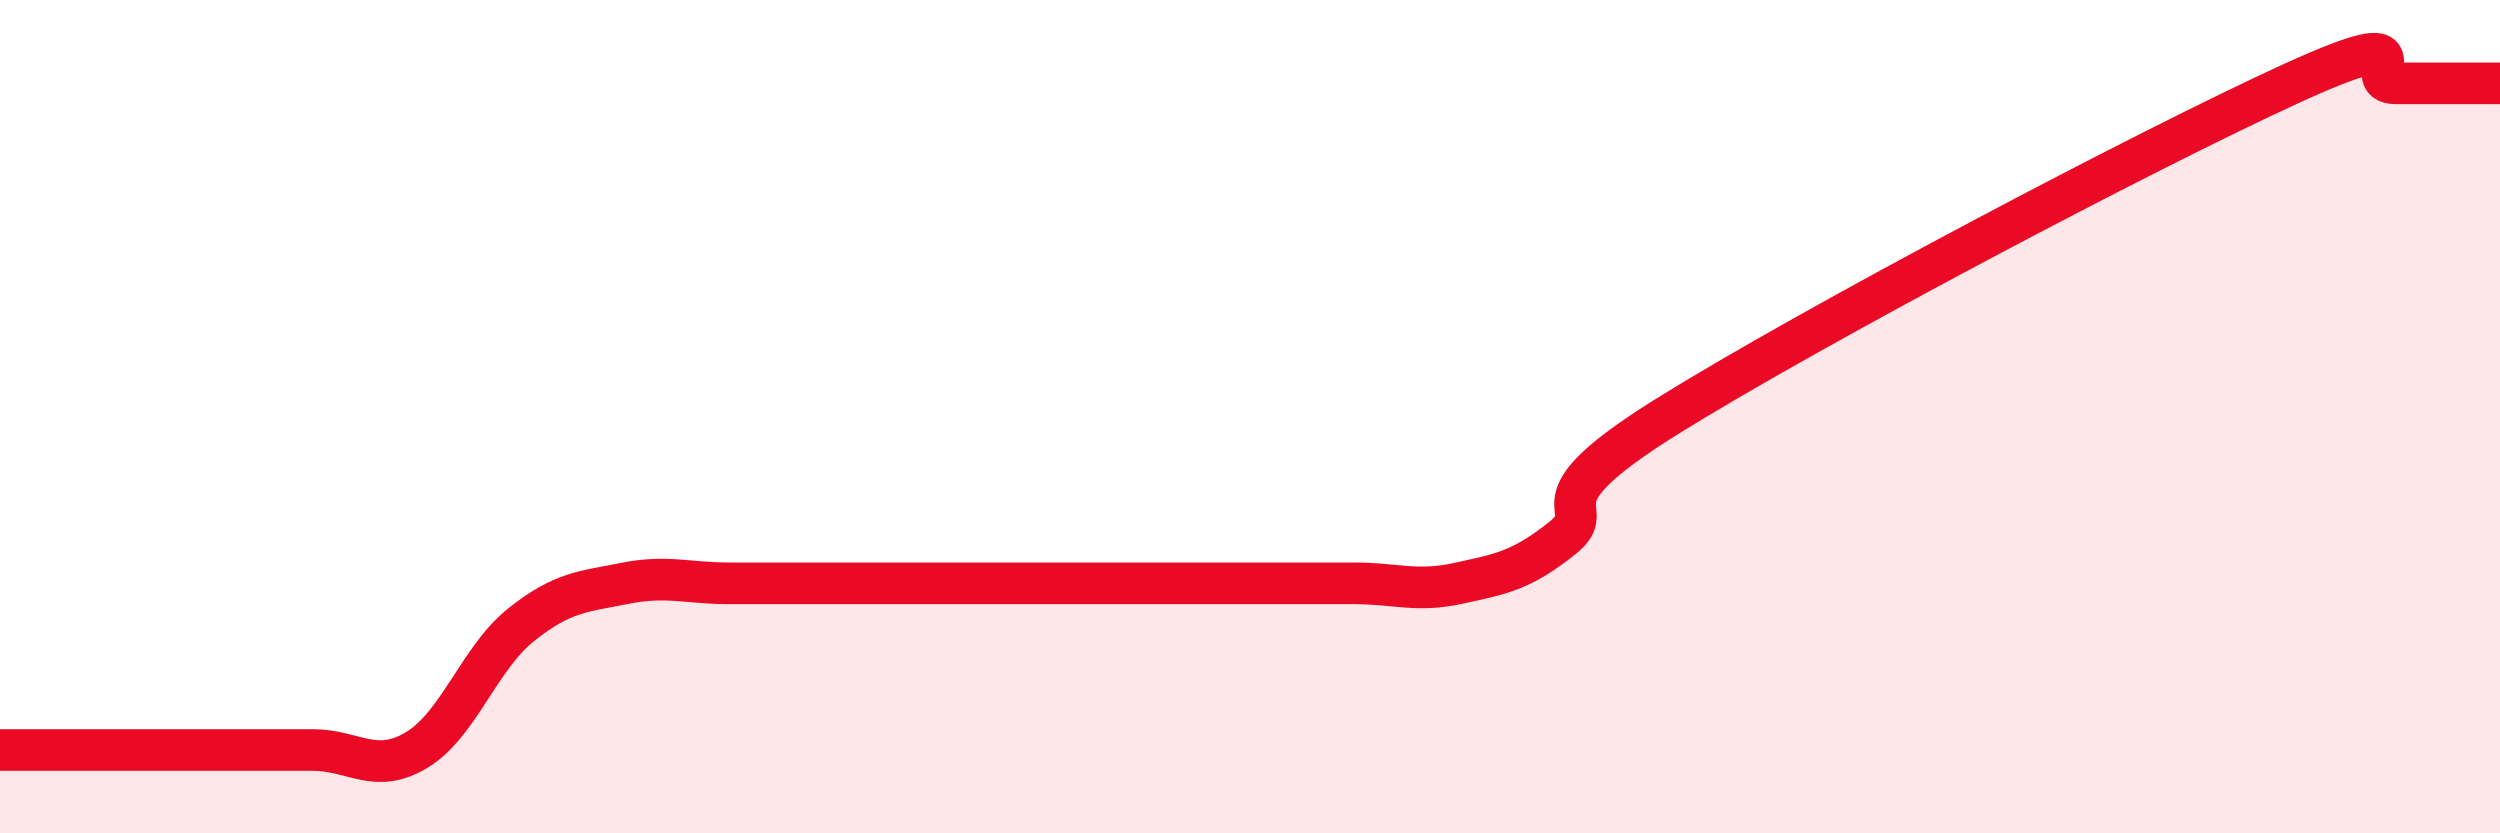
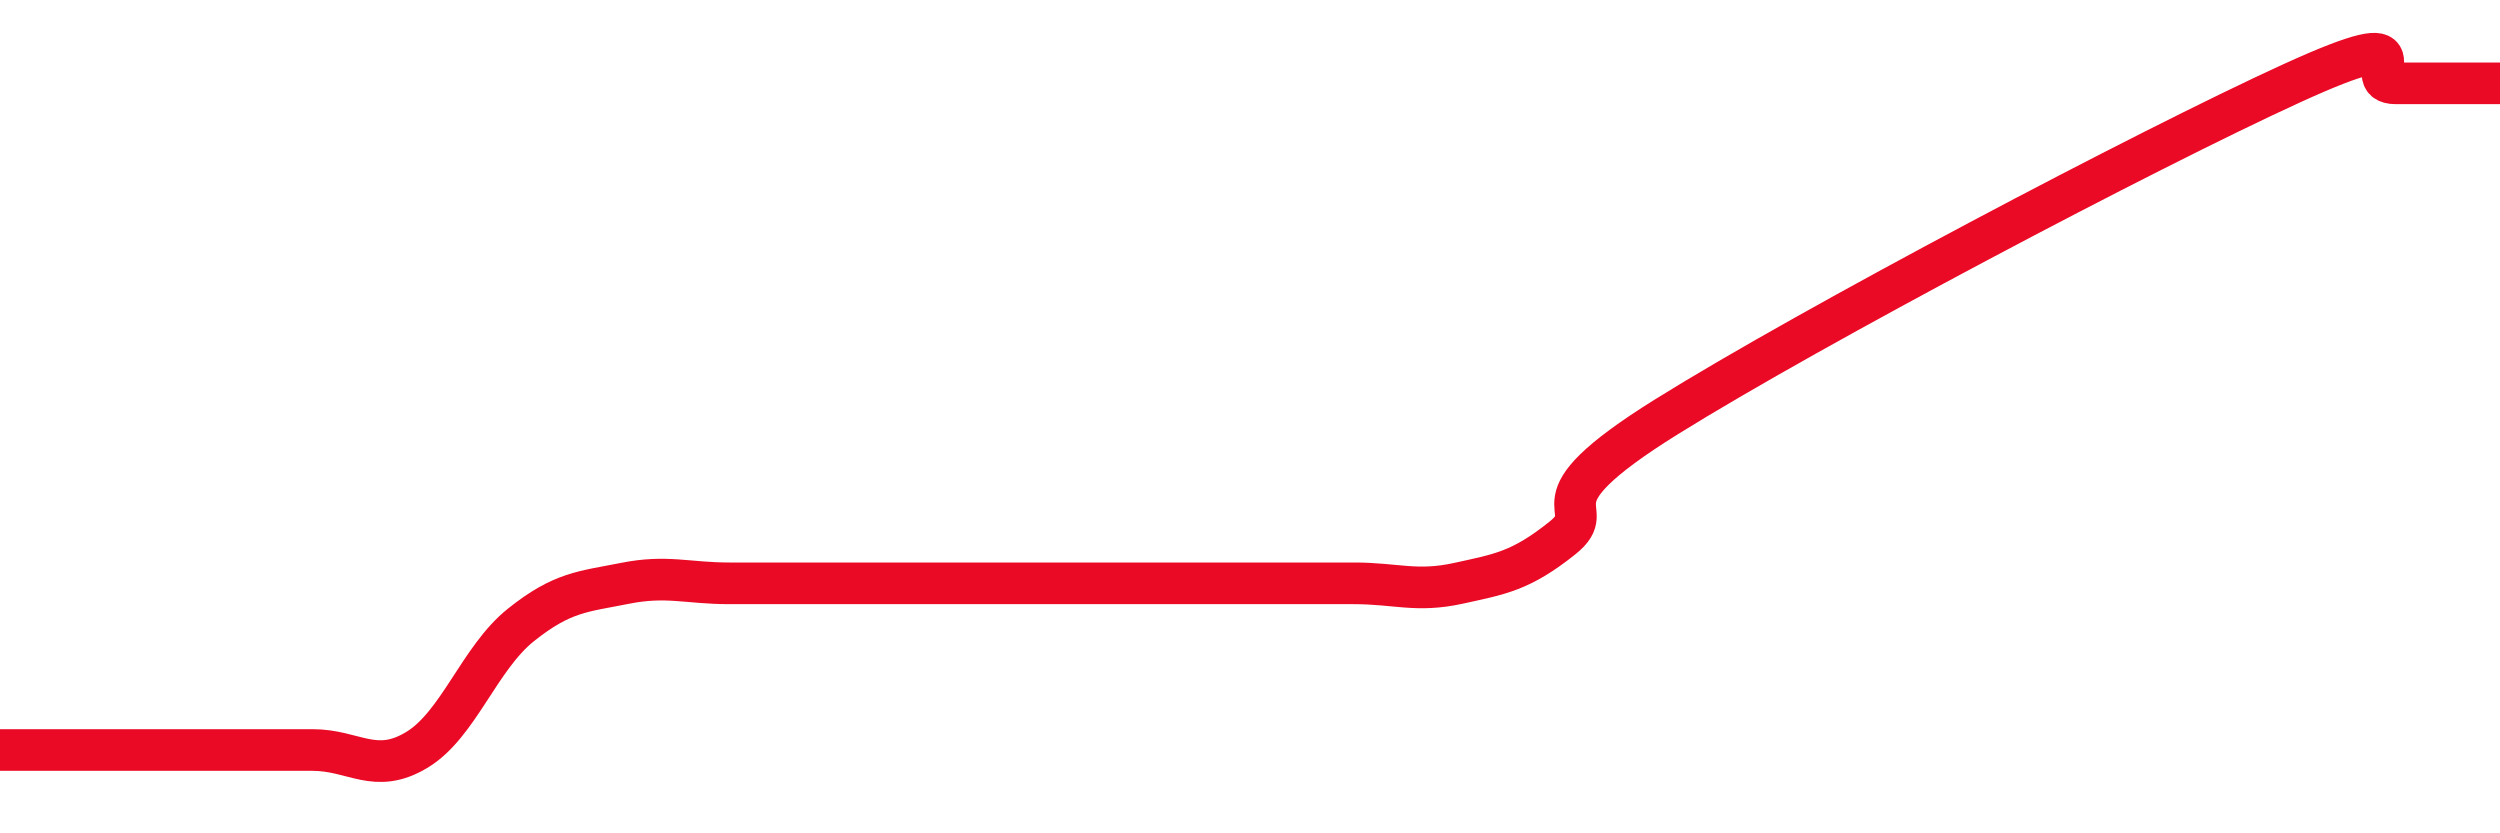
<svg xmlns="http://www.w3.org/2000/svg" width="60" height="20" viewBox="0 0 60 20">
-   <path d="M 0,18 C 0.5,18 1.5,18 2.5,18 C 3.5,18 4,18 5,18 C 6,18 6.5,18 7.5,18 C 8.5,18 9,18.6 10,18 C 11,17.4 11.5,15.8 12.5,15 C 13.5,14.2 14,14.2 15,14 C 16,13.8 16.5,14 17.5,14 C 18.5,14 19,14 20,14 C 21,14 21.5,14 22.5,14 C 23.5,14 24,14 25,14 C 26,14 26.5,14 27.5,14 C 28.5,14 29,14 30,14 C 31,14 31.5,14 32.5,14 C 33.5,14 34,14.22 35,14 C 36,13.78 36.5,13.71 37.5,12.91 C 38.5,12.11 36.5,12.18 40,10 C 43.5,7.82 51.5,3.6 55,2 C 58.5,0.4 56.5,2 57.5,2 C 58.5,2 59.5,2 60,2L60 20L0 20Z" fill="#EB0A25" opacity="0.1" stroke-linecap="round" stroke-linejoin="round" />
  <path d="M 0,18 C 0.5,18 1.5,18 2.5,18 C 3.5,18 4,18 5,18 C 6,18 6.5,18 7.5,18 C 8.5,18 9,18.6 10,18 C 11,17.4 11.5,15.8 12.5,15 C 13.5,14.2 14,14.2 15,14 C 16,13.8 16.5,14 17.5,14 C 18.5,14 19,14 20,14 C 21,14 21.5,14 22.5,14 C 23.5,14 24,14 25,14 C 26,14 26.5,14 27.5,14 C 28.5,14 29,14 30,14 C 31,14 31.5,14 32.5,14 C 33.5,14 34,14.22 35,14 C 36,13.78 36.5,13.71 37.5,12.91 C 38.5,12.11 36.5,12.18 40,10 C 43.5,7.82 51.5,3.6 55,2 C 58.5,0.4 56.5,2 57.5,2 C 58.5,2 59.5,2 60,2" stroke="#EB0A25" stroke-width="1" fill="none" stroke-linecap="round" stroke-linejoin="round" />
</svg>